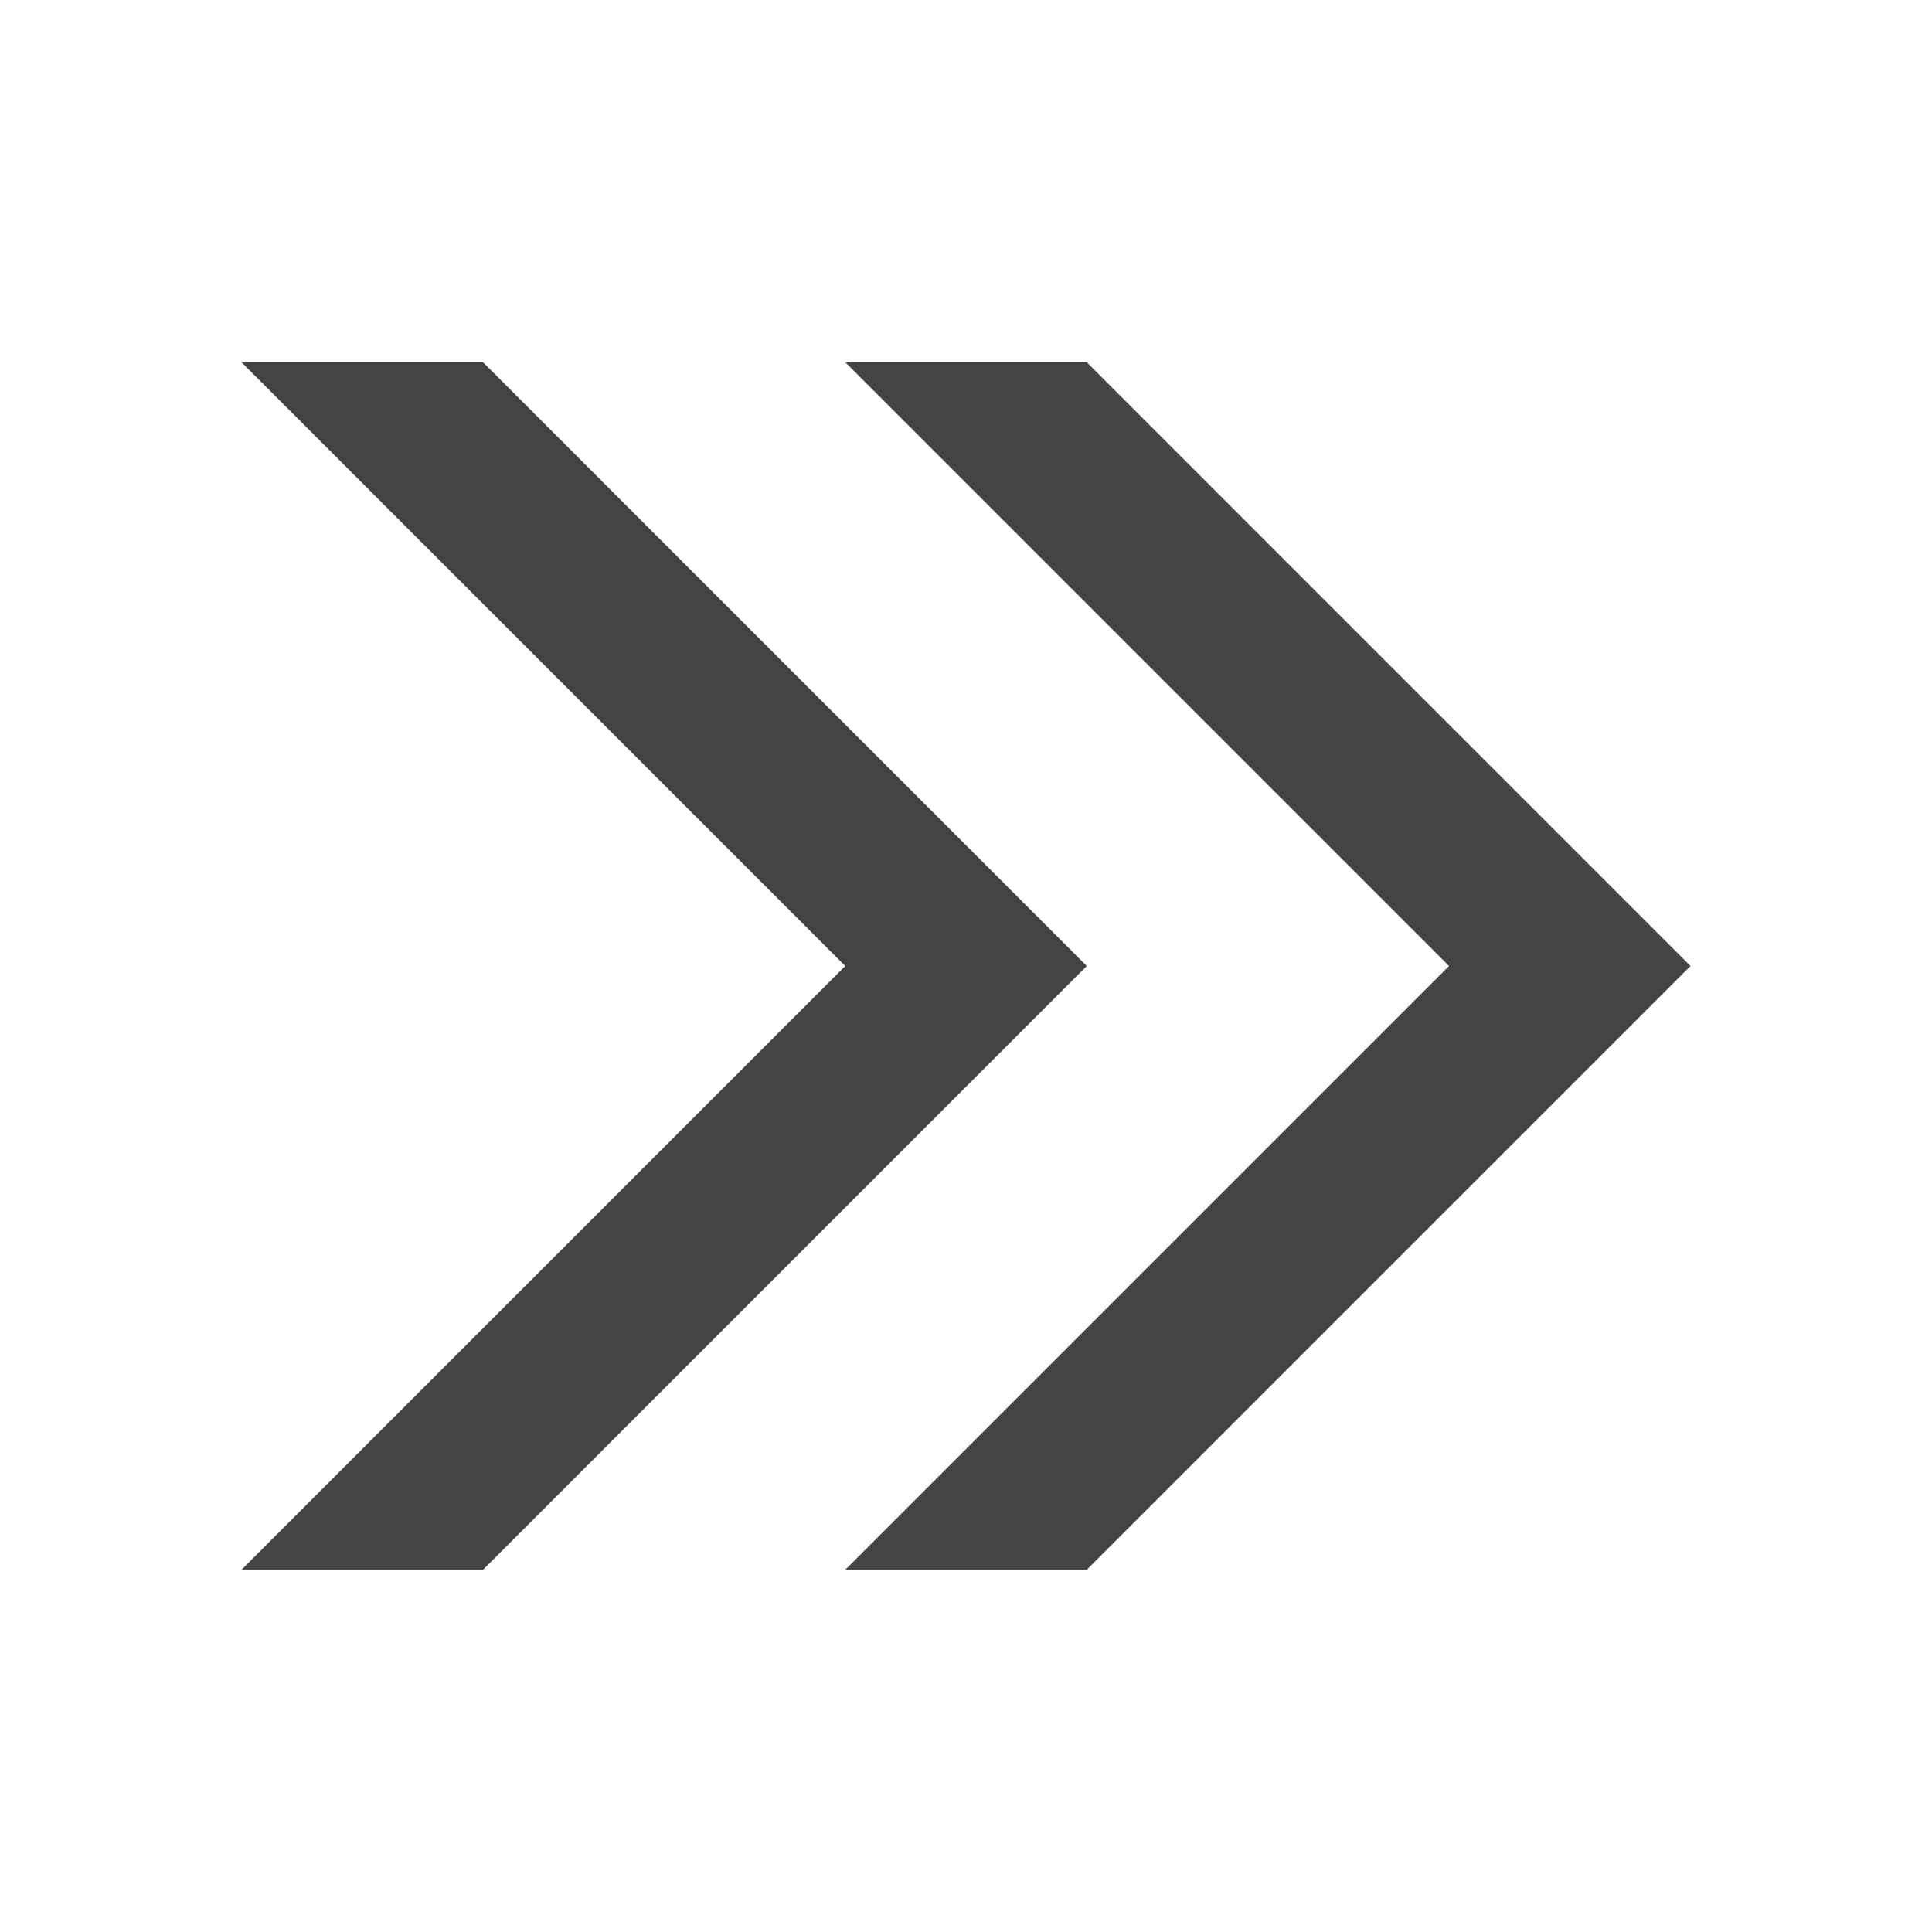
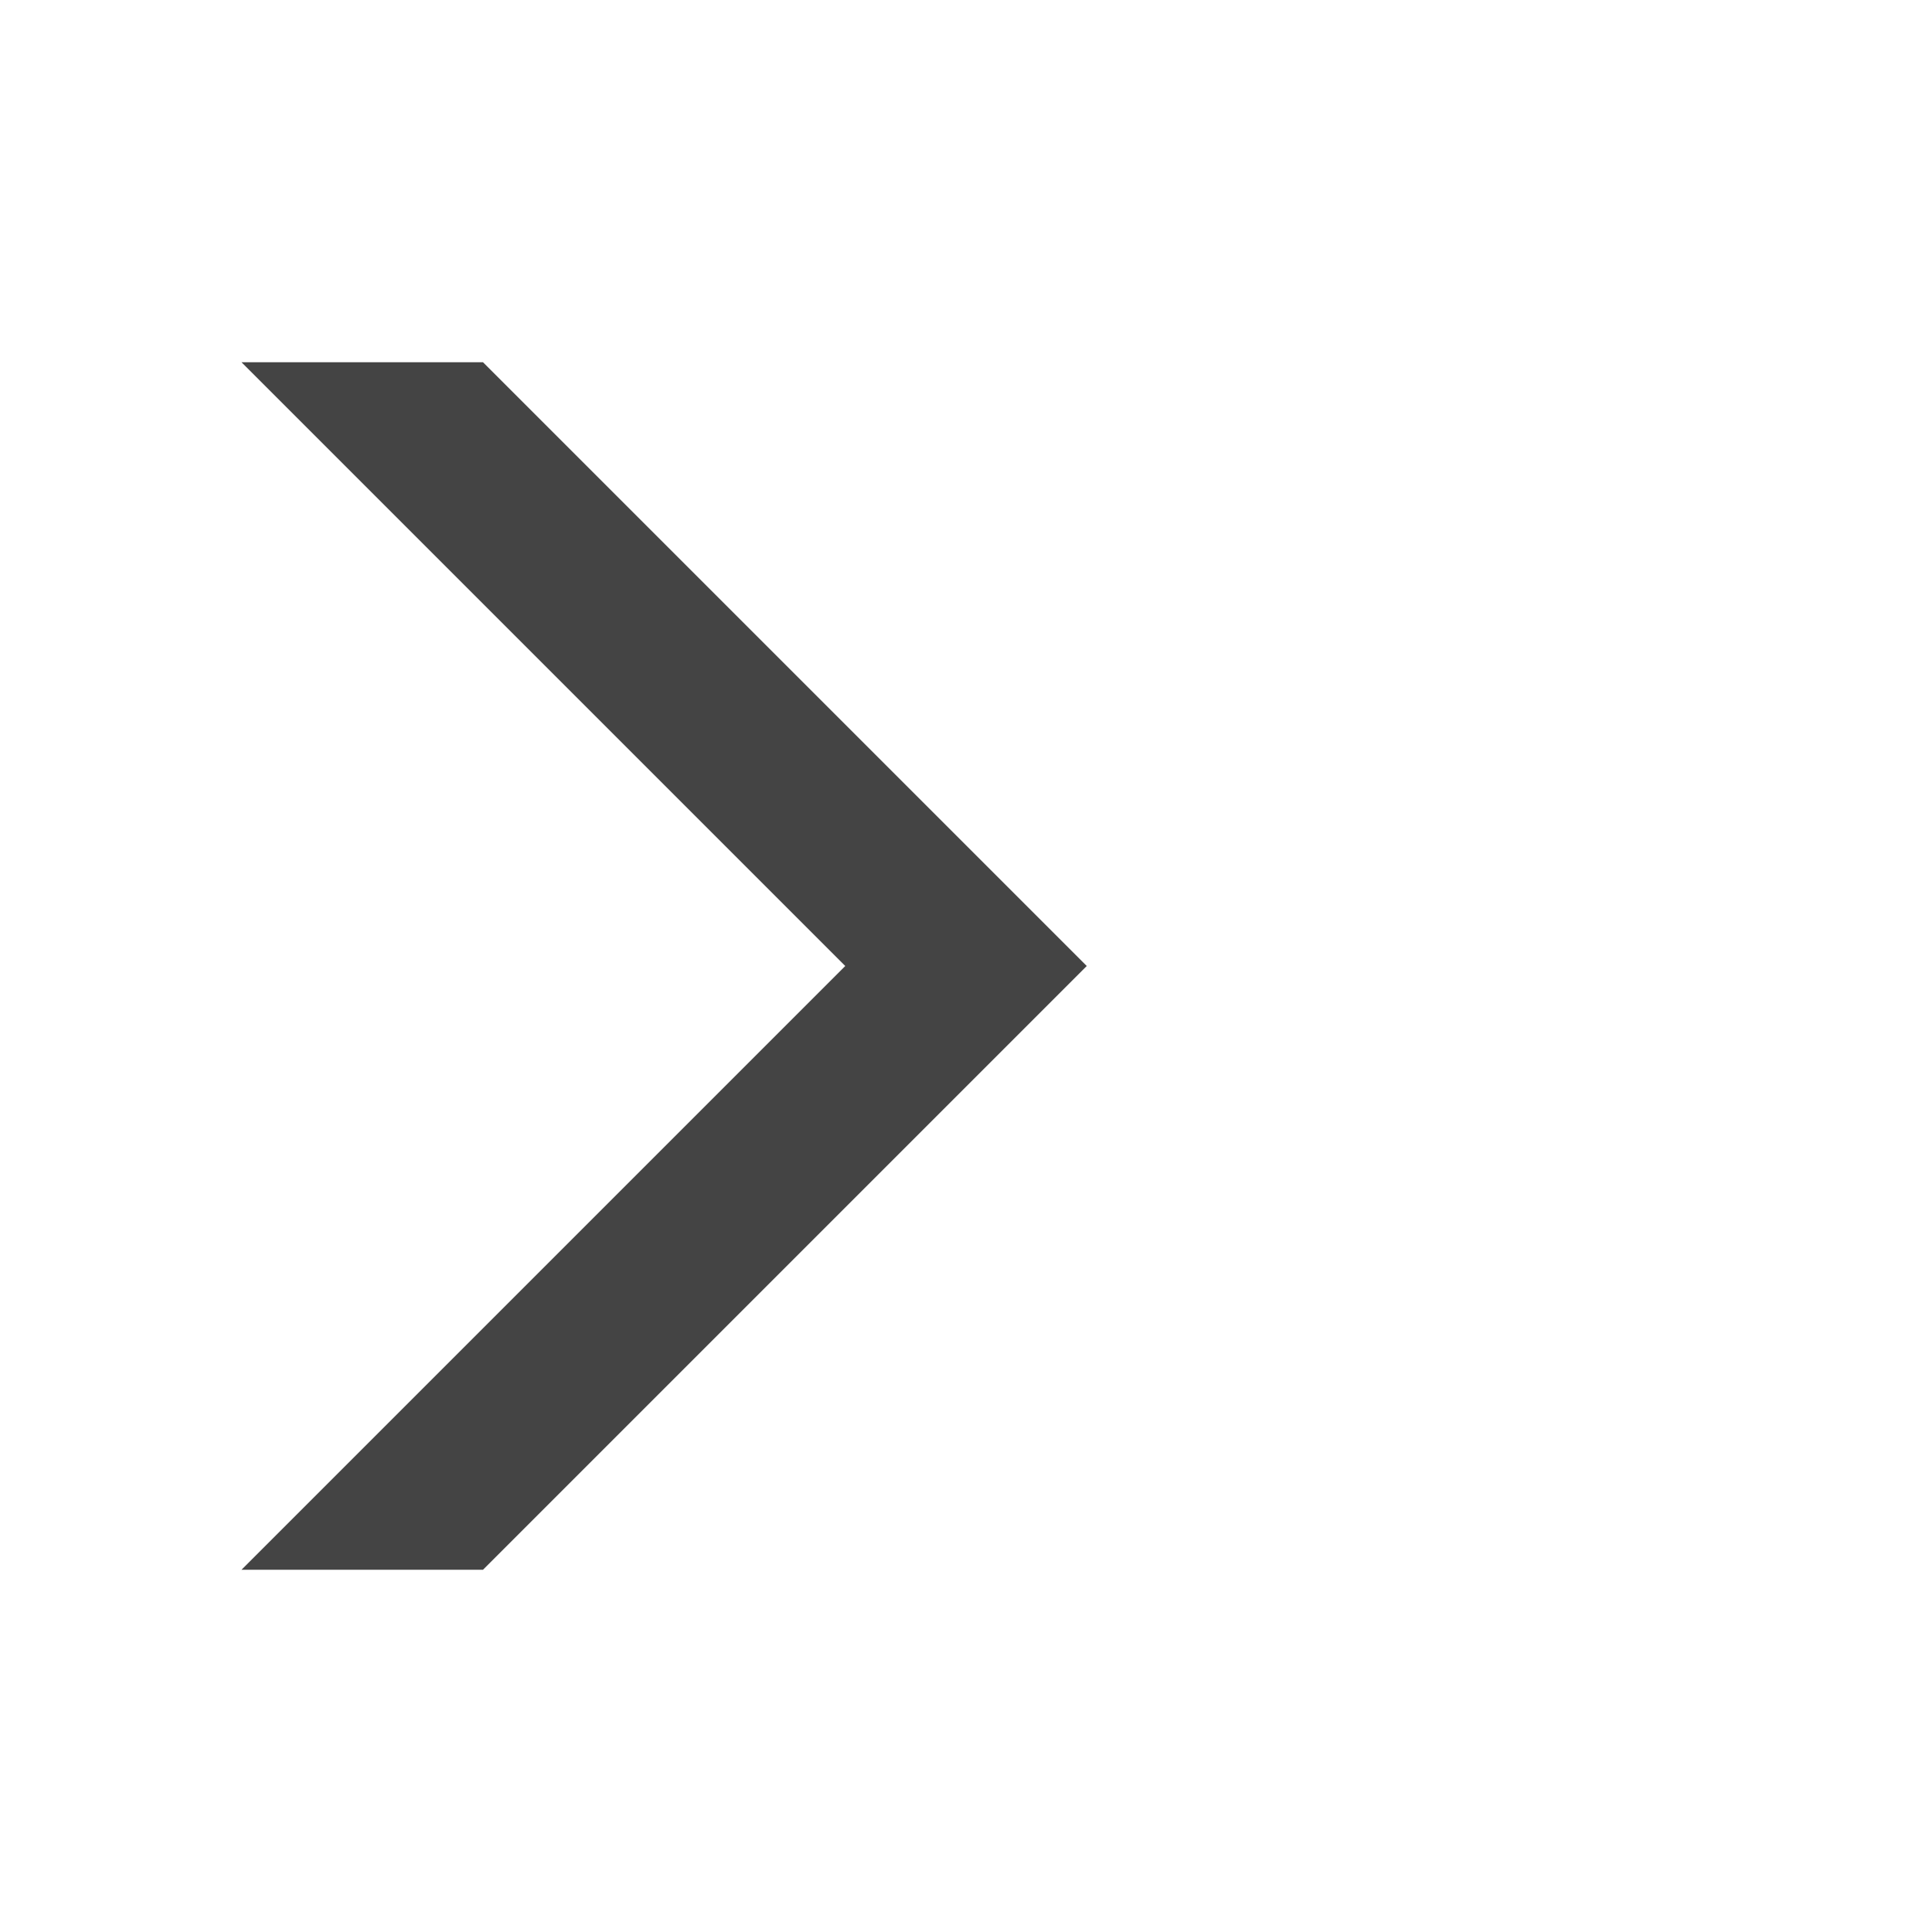
<svg xmlns="http://www.w3.org/2000/svg" version="1.1" width="16" height="16" viewBox="0 0 16 16">
  <path fill="#444444" d="M2 13h2l5-5-5-5h-2l5 5z" />
-   <path fill="#444444" d="M7 13h2l5-5-5-5h-2l5 5z" />
</svg>